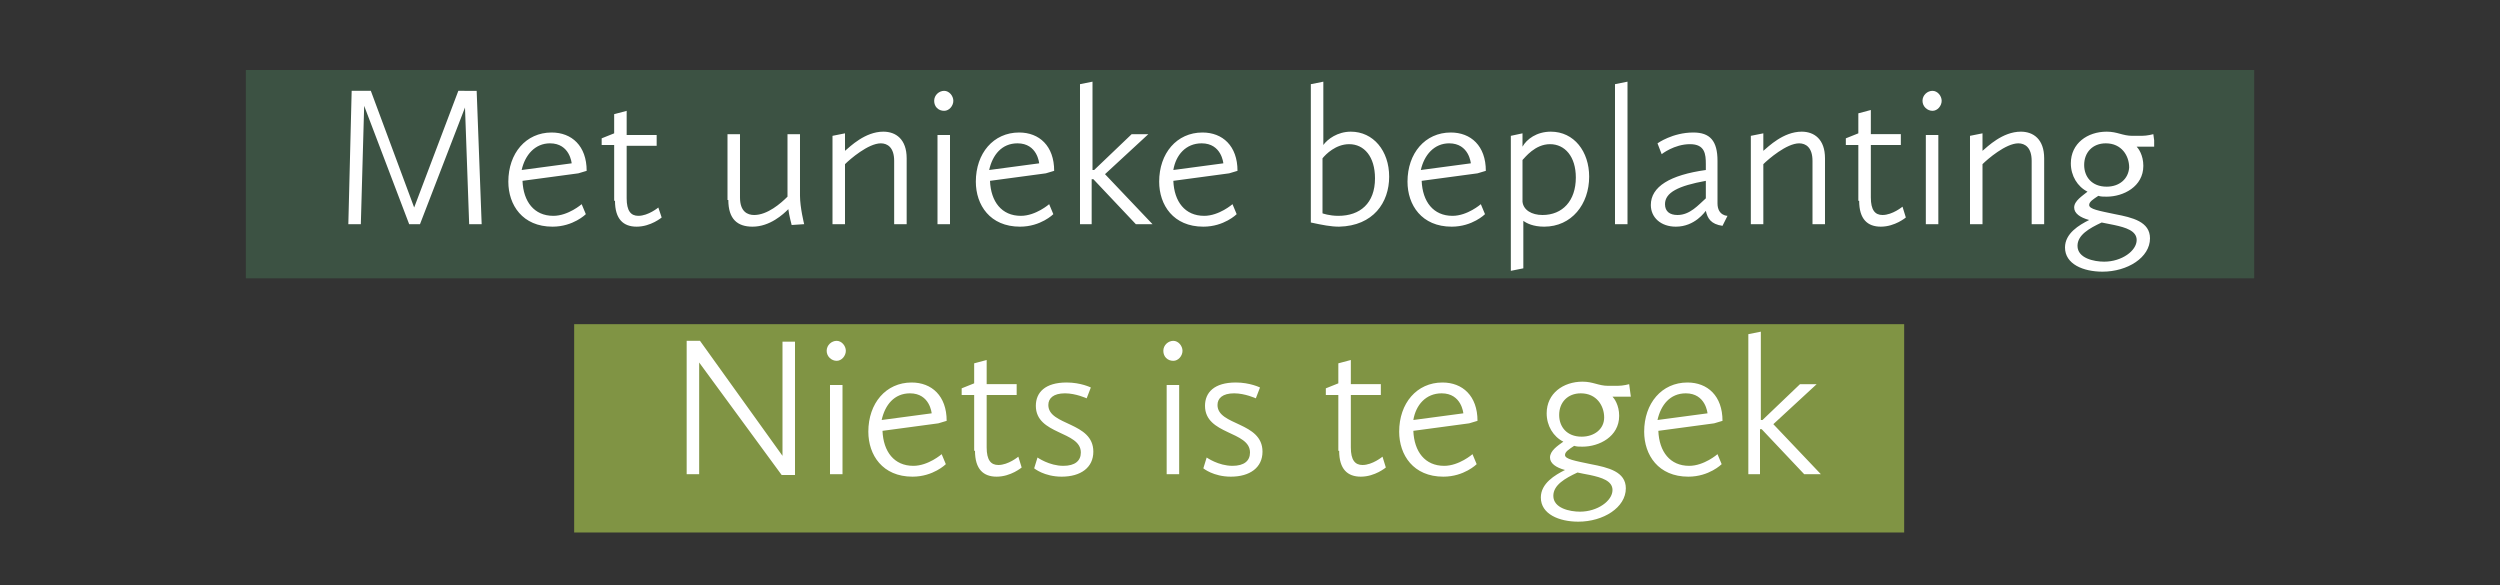
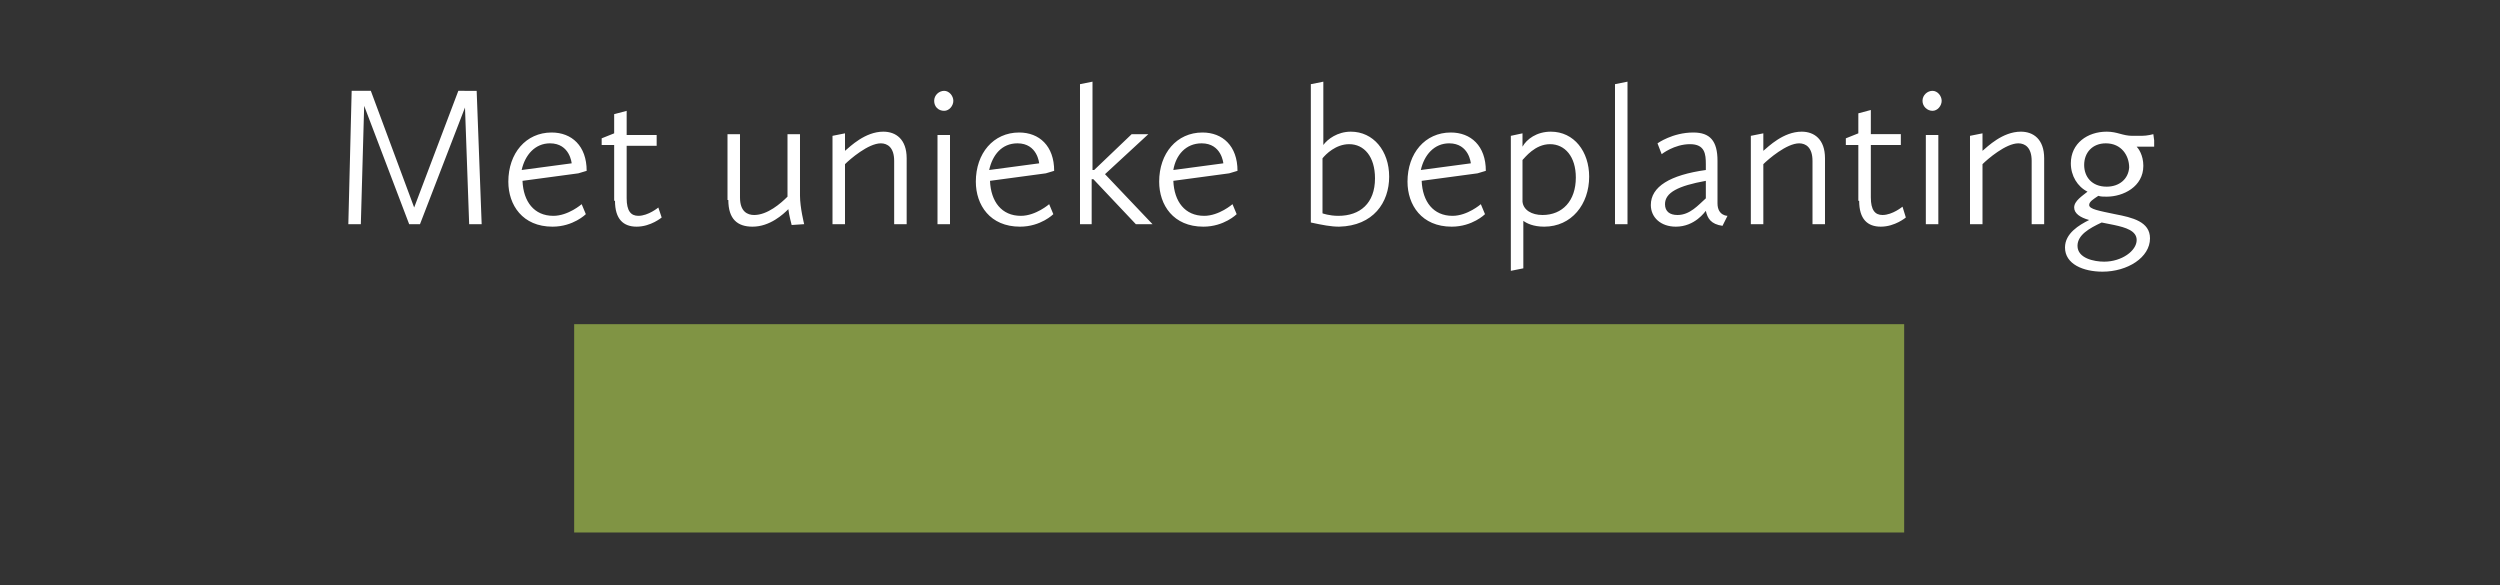
<svg xmlns="http://www.w3.org/2000/svg" xmlns:xlink="http://www.w3.org/1999/xlink" version="1.1" id="Laag_1" x="0px" y="0px" viewBox="0 0 300 70.2" style="enable-background:new 0 0 300 70.2;" xml:space="preserve">
  <rect x="0" y="0" width="300" height="70.2" fill="#333333" stroke="none" />
  <style type="text/css">
	.st0{fill:#3C5243;}
	.st1{fill:#809444;}
	.st2{fill:none;}
	.st3{clip-path:url(#SVGID_2_);fill:#FFFFFF;}
</style>
-   <rect x="29.5" y="8.4" class="st0" width="241" height="25" />
  <rect x="68.9" y="38.9" class="st1" width="159.6" height="25" />
-   <rect class="st2" width="300" height="70" />
  <g>
    <defs>
      <rect id="SVGID_1_" x="41.8" y="9.8" width="216.7" height="52.8" />
    </defs>
    <clipPath id="SVGID_2_">
      <use xlink:href="#SVGID_1_" style="overflow:visible;" />
    </clipPath>
-     <path class="st3" d="M209.7,56.9h1.5v-5.4h0.2l5.1,5.4h2l-5.7-6l5.2-4.8h-2l-4.5,4.3h-0.2V39.8l-1.5,0.3V56.9z M202.3,47.2   c2.4,0,2.6,2.4,2.6,2.4l-6,0.8C199.3,48.6,200.4,47.2,202.3,47.2 M197.3,51.8c0,2.8,1.7,5.4,5.3,5.4c2.5,0,4-1.5,4-1.5l-0.5-1.2   c0,0-1.6,1.4-3.4,1.4c-2.3,0-3.6-1.7-3.7-4.2l6.7-0.9l1-0.3c0-3-1.8-4.6-4.2-4.6C199.4,45.9,197.3,48.4,197.3,51.8 M189.8,52.4   c-1.8,0-2.7-1.2-2.7-2.6c0-1.5,1-2.6,2.6-2.6c1.9,0,2.8,1.5,2.8,2.9C192.5,51.5,191.3,52.4,189.8,52.4 M190.8,57   c1.4,0.3,2.7,0.7,2.7,1.8c0,1.3-1.8,2.6-3.9,2.6c-1.2,0-3.2-0.4-3.2-1.9c0-1.3,1.4-2.1,2.9-2.8C189.7,56.8,190.3,56.9,190.8,57    M186,54.9c0,0.7,0.7,1.2,1.8,1.5c-1.2,0.6-2.9,1.6-2.9,3.3c0,2,2.2,2.9,4.5,2.9c3,0,5.7-1.7,5.7-4c0-2-2.1-2.5-4.2-2.9   c-1.9-0.4-3.1-0.6-3.1-1.1c0-0.4,0.5-0.7,1.1-1.1c0.3,0.1,0.6,0.1,1,0.1c2,0,4.4-1.2,4.4-3.7c0-1.3-0.6-2.1-0.8-2.3   c0.2,0,0.5,0,0.8,0h1.4l-0.2-1.5c0,0-0.7,0.2-1.4,0.2H193c-1.2,0-1.8-0.5-3.1-0.5c-2.3,0-4.3,1.4-4.3,3.8c0,1.5,0.8,2.8,2,3.4   C186.9,53.5,186,54.1,186,54.9 M173,47.2c2.4,0,2.6,2.4,2.6,2.4l-6,0.8C169.9,48.6,171.1,47.2,173,47.2 M167.9,51.8   c0,2.8,1.7,5.4,5.3,5.4c2.5,0,4-1.5,4-1.5l-0.5-1.2c0,0-1.6,1.4-3.4,1.4c-2.3,0-3.6-1.7-3.7-4.2l6.7-0.9l1-0.3c0-3-1.8-4.6-4.2-4.6   C170,45.9,167.9,48.4,167.9,51.8 M160.7,54.1c0,2.2,1,3.1,2.6,3.1c1.7,0,3-1.1,3-1.1l-0.4-1.3c0,0-1.2,1-2.4,1   c-0.9,0-1.4-0.6-1.4-2.1v-6.3h3.6v-1.3h-3.6v-2.9l-1.5,0.4V46l-1.5,0.6v0.8h1.5V54.1z M144.4,56.2c0,0,1.2,1,3.3,1   c2.3,0,3.8-1.1,3.8-3c0-3.6-5.4-3.1-5.4-5.6c0-0.8,0.6-1.4,2-1.4c1.3,0,2.6,0.6,2.6,0.6l0.5-1.3c0,0-1.2-0.6-2.9-0.6   c-2.6,0-3.7,1.2-3.7,2.8c0,3.5,5.4,3,5.4,5.6c0,1-0.7,1.6-2.1,1.6c-1.7,0-3.1-1-3.1-1L144.4,56.2z M140,56.9h1.5V46.2H140V56.9z    M140.8,43.3c0.6,0,1.1-0.6,1.1-1.2c0-0.6-0.5-1.2-1.1-1.2c-0.6,0-1.2,0.5-1.2,1.2C139.6,42.8,140.1,43.3,140.8,43.3 M124.1,56.2   c0,0,1.2,1,3.3,1c2.3,0,3.8-1.1,3.8-3c0-3.6-5.4-3.1-5.4-5.6c0-0.8,0.6-1.4,2-1.4c1.3,0,2.6,0.6,2.6,0.6l0.5-1.3   c0,0-1.2-0.6-2.9-0.6c-2.6,0-3.7,1.2-3.7,2.8c0,3.5,5.4,3,5.4,5.6c0,1-0.7,1.6-2.1,1.6c-1.7,0-3.1-1-3.1-1L124.1,56.2z M117,54.1   c0,2.2,1,3.1,2.6,3.1c1.7,0,3-1.1,3-1.1l-0.4-1.3c0,0-1.2,1-2.4,1c-0.9,0-1.4-0.6-1.4-2.1v-6.3h3.6v-1.3h-3.6v-2.9l-1.5,0.4V46   l-1.5,0.6v0.8h1.5V54.1z M109.2,47.2c2.4,0,2.6,2.4,2.6,2.4l-6,0.8C106.2,48.6,107.3,47.2,109.2,47.2 M104.2,51.8   c0,2.8,1.7,5.4,5.3,5.4c2.5,0,4-1.5,4-1.5l-0.5-1.2c0,0-1.6,1.4-3.4,1.4c-2.3,0-3.6-1.7-3.7-4.2l6.7-0.9l1-0.3c0-3-1.8-4.6-4.2-4.6   C106.3,45.9,104.2,48.4,104.2,51.8 M99.6,56.9h1.5V46.2h-1.5V56.9z M100.4,43.3c0.6,0,1.1-0.6,1.1-1.2c0-0.6-0.5-1.2-1.1-1.2   c-0.6,0-1.2,0.5-1.2,1.2C99.2,42.8,99.8,43.3,100.4,43.3 M82.4,56.9h1.5V43.5l9.9,13.5h1.6v-16h-1.5v13.7L84,40.9h-1.6V56.9z" />
    <path class="st3" d="M252.8,22.4c-1.8,0-2.7-1.2-2.7-2.6c0-1.5,1-2.6,2.6-2.6c1.9,0,2.8,1.5,2.8,2.9   C255.4,21.5,254.3,22.4,252.8,22.4 M253.7,27c1.4,0.3,2.7,0.7,2.7,1.8c0,1.3-1.8,2.6-3.9,2.6c-1.2,0-3.2-0.4-3.2-1.9   c0-1.3,1.4-2.1,2.9-2.8C252.7,26.8,253.2,26.9,253.7,27 M248.9,24.9c0,0.7,0.7,1.2,1.8,1.5c-1.2,0.6-2.9,1.6-2.9,3.3   c0,2,2.2,2.9,4.5,2.9c3,0,5.7-1.7,5.7-4c0-2-2.1-2.5-4.2-2.9c-1.9-0.4-3.1-0.6-3.1-1.1c0-0.4,0.5-0.7,1.1-1.1   c0.3,0.1,0.6,0.1,1,0.1c2,0,4.4-1.2,4.4-3.7c0-1.3-0.6-2.1-0.8-2.3c0.2,0,0.5,0,0.8,0h1.4l-0.2-1.5c0,0-0.7,0.2-1.4,0.2h-1.1   c-1.2,0-1.8-0.5-3.1-0.5c-2.3,0-4.3,1.4-4.3,3.8c0,1.5,0.8,2.8,2,3.4C249.9,23.5,248.9,24.1,248.9,24.9 M236.4,26.9h1.5v-7.2   c0.6-0.6,2.8-2.5,4.3-2.5c0.8,0,1.6,0.5,1.6,2.1v7.6h1.5V19c0-2.3-1.3-3.2-2.8-3.2c-2.2,0-4,1.8-4.6,2.3V16l-1.5,0.3V26.9z    M231.1,26.9h1.5V16.2h-1.5V26.9z M231.9,13.3c0.6,0,1.1-0.6,1.1-1.2c0-0.6-0.5-1.2-1.1-1.2c-0.6,0-1.2,0.5-1.2,1.2   C230.7,12.8,231.3,13.3,231.9,13.3 M223.1,24.1c0,2.2,1,3.1,2.6,3.1c1.7,0,3-1.1,3-1.1l-0.4-1.3c0,0-1.2,1-2.4,1   c-0.9,0-1.4-0.6-1.4-2.1v-6.3h3.6v-1.3h-3.6v-2.9l-1.5,0.4V16l-1.5,0.6v0.8h1.5V24.1z M210.1,26.9h1.5v-7.2   c0.6-0.6,2.8-2.5,4.3-2.5c0.8,0,1.6,0.5,1.6,2.1v7.6h1.5V19c0-2.3-1.3-3.2-2.8-3.2c-2.2,0-4,1.8-4.6,2.3V16l-1.5,0.3V26.9z    M201.3,25.8c-0.9,0-1.5-0.4-1.5-1.3c0-1.4,1.6-2.2,4.9-2.8v2.1C203.8,24.6,202.8,25.8,201.3,25.8 M198.1,24.6c0,1.5,1.2,2.6,3,2.6   c2.3,0,3.5-1.8,3.6-1.9c0.2,0.9,0.6,1.6,2,1.8l0.6-1.2c0,0-1.2,0-1.2-1.5v-5.1c0-2.4-0.9-3.4-2.9-3.4c-2.5,0-4.3,1.3-4.3,1.3   l0.5,1.3c0,0,1.5-1.2,3.4-1.2c1.8,0,1.9,1.2,1.9,2.4v0.7C200.4,21,198.1,22.4,198.1,24.6 M193.8,26.9h1.5V9.8l-1.5,0.3V26.9z    M186,17.3c1.8,0,3.1,1.5,3.1,4c0,2.8-1.6,4.5-4,4.5c-1.3,0-2.3-0.6-2.4-1.6v-5C183,18.9,184.2,17.3,186,17.3 M181.3,32.5l1.5-0.3   v-5.7c0.4,0.3,1.2,0.7,2.5,0.7c3.3,0,5.4-2.7,5.4-6c0-3-1.8-5.4-4.6-5.4c-1.7,0-2.9,0.9-3.4,1.8V16l-1.4,0.3V32.5z M173.9,17.2   c2.4,0,2.6,2.4,2.6,2.4l-6,0.8C170.9,18.6,172.1,17.2,173.9,17.2 M168.9,21.8c0,2.8,1.7,5.4,5.3,5.4c2.5,0,4-1.5,4-1.5l-0.5-1.2   c0,0-1.6,1.4-3.4,1.4c-2.3,0-3.6-1.7-3.7-4.2l6.7-0.9l1-0.3c0-3-1.8-4.6-4.2-4.6C171,15.9,168.9,18.4,168.9,21.8 M161.9,17.3   c1.8,0,3.1,1.5,3.1,4.1c0,3-1.8,4.5-4.4,4.5c-1.1,0-1.9-0.3-1.9-0.3V19C159.1,18.5,160.3,17.3,161.9,17.3 M157.3,26.7   c1.4,0.3,2.4,0.5,3.4,0.5c4.1-0.1,6-2.9,6-6c0-3.1-1.9-5.4-4.6-5.4c-1.6,0-2.8,0.9-3.3,1.6V9.8l-1.5,0.3V26.7z M144.2,17.2   c2.4,0,2.6,2.4,2.6,2.4l-6,0.8C141.1,18.6,142.3,17.2,144.2,17.2 M139.1,21.8c0,2.8,1.7,5.4,5.3,5.4c2.5,0,4-1.5,4-1.5l-0.5-1.2   c0,0-1.6,1.4-3.4,1.4c-2.3,0-3.6-1.7-3.7-4.2l6.7-0.9l1-0.3c0-3-1.8-4.6-4.2-4.6C141.2,15.9,139.1,18.4,139.1,21.8 M129.5,26.9h1.5   v-5.4h0.2l5.1,5.4h2l-5.7-6l5.2-4.8h-2l-4.5,4.3h-0.2V9.8l-1.5,0.3V26.9z M122.1,17.2c2.4,0,2.6,2.4,2.6,2.4l-6,0.8   C119.1,18.6,120.2,17.2,122.1,17.2 M117.1,21.8c0,2.8,1.7,5.4,5.3,5.4c2.5,0,4-1.5,4-1.5l-0.5-1.2c0,0-1.6,1.4-3.4,1.4   c-2.3,0-3.6-1.7-3.7-4.2l6.7-0.9l1-0.3c0-3-1.8-4.6-4.2-4.6C119.2,15.9,117.1,18.4,117.1,21.8 M112.5,26.9h1.5V16.2h-1.5V26.9z    M113.3,13.3c0.6,0,1.1-0.6,1.1-1.2c0-0.6-0.5-1.2-1.1-1.2c-0.6,0-1.2,0.5-1.2,1.2C112.1,12.8,112.6,13.3,113.3,13.3 M99.9,26.9   h1.5v-7.2c0.6-0.6,2.8-2.5,4.3-2.5c0.8,0,1.6,0.5,1.6,2.1v7.6h1.5V19c0-2.3-1.3-3.2-2.8-3.2c-2.2,0-4,1.8-4.6,2.3V16l-1.5,0.3V26.9   z M87.4,24c0,2.3,1.1,3.2,2.9,3.2c2.1,0,3.7-1.5,4.3-2.1c0.1,0.8,0.4,1.9,0.4,1.9l1.5-0.1c0,0-0.5-2-0.5-3.4v-7.4h-1.5v7.5   c-0.8,0.8-2.4,2.2-4,2.2c-0.8,0-1.7-0.4-1.7-2.1v-7.6h-1.5V24z M73.8,24.1c0,2.2,1,3.1,2.6,3.1c1.7,0,3-1.1,3-1.1L79,24.9   c0,0-1.2,1-2.4,1c-0.9,0-1.4-0.6-1.4-2.1v-6.3h3.6v-1.3h-3.6v-2.9l-1.5,0.4V16l-1.5,0.6v0.8h1.5V24.1z M66,17.2   c2.4,0,2.6,2.4,2.6,2.4l-6,0.8C63,18.6,64.2,17.2,66,17.2 M61,21.8c0,2.8,1.7,5.4,5.3,5.4c2.5,0,4-1.5,4-1.5l-0.5-1.2   c0,0-1.6,1.4-3.4,1.4c-2.3,0-3.6-1.7-3.7-4.2l6.7-0.9l1-0.3c0-3-1.8-4.6-4.2-4.6C63.1,15.9,61,18.4,61,21.8 M41.8,26.9h1.5   l0.4-14.2l5.4,14.2h1.3l5.4-14l0.5,14h1.5l-0.6-16H55l-5.3,14l-5.2-14h-2.3L41.8,26.9z" />
  </g>
</svg>